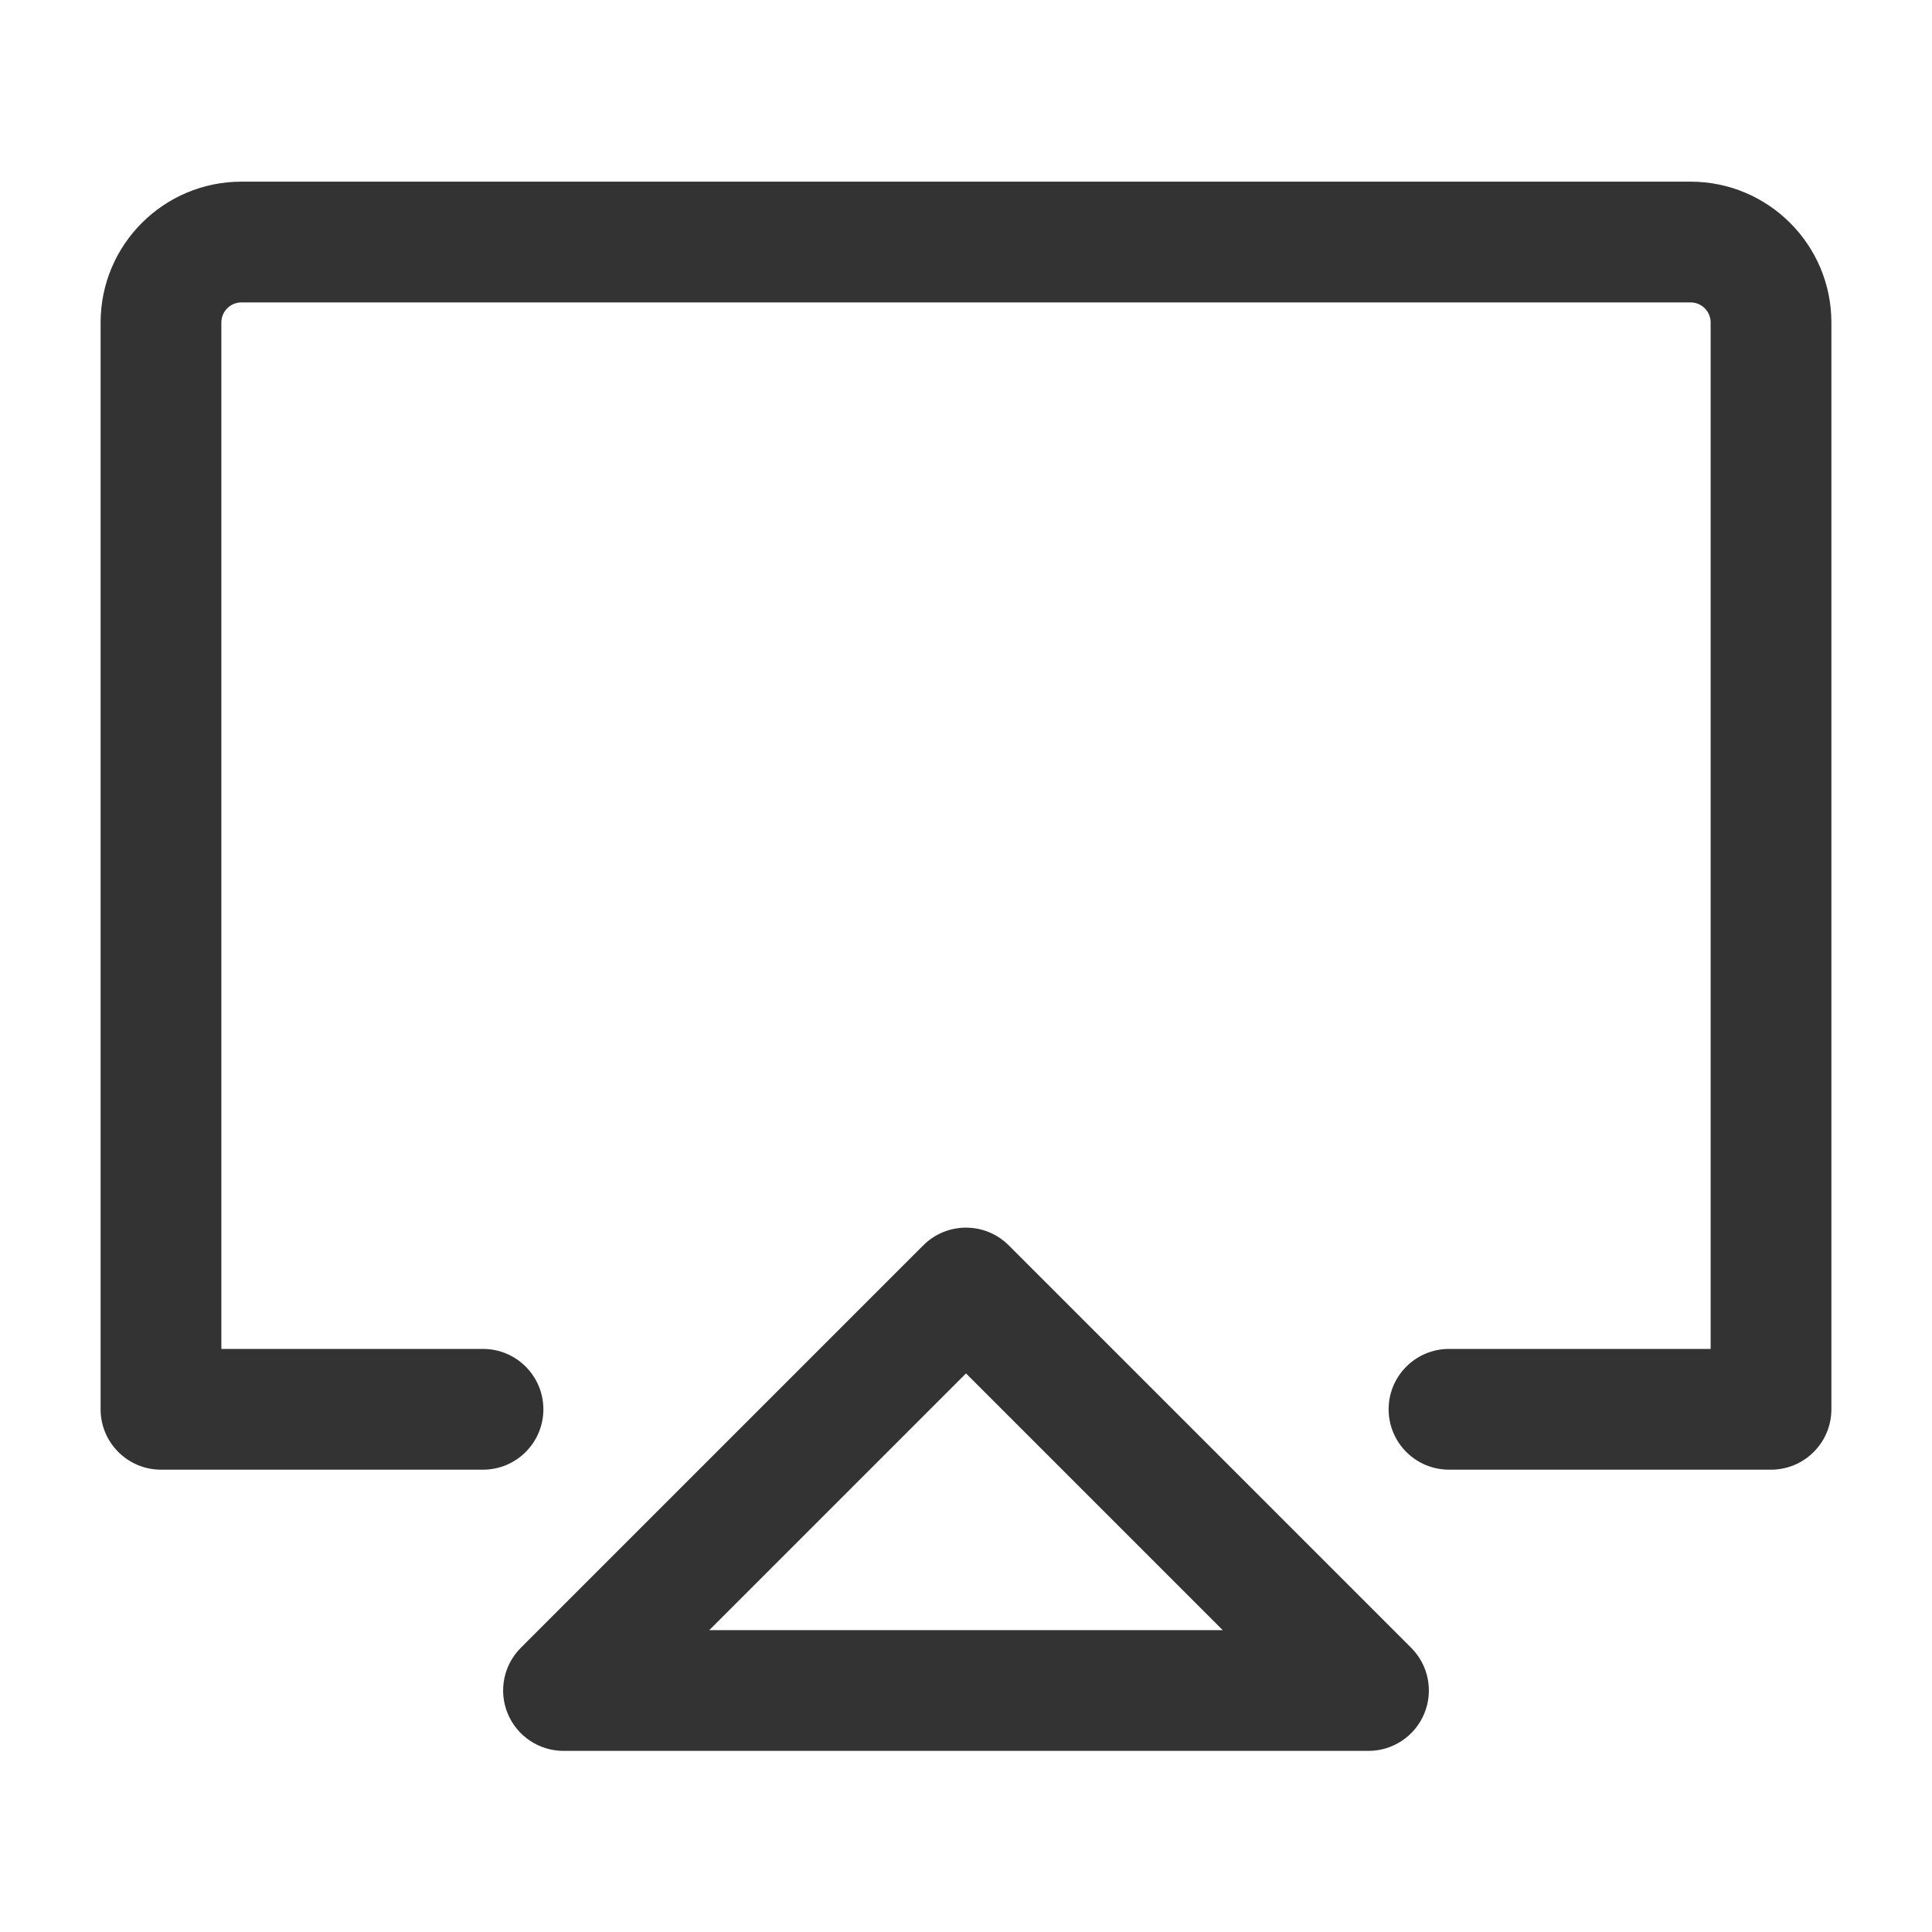
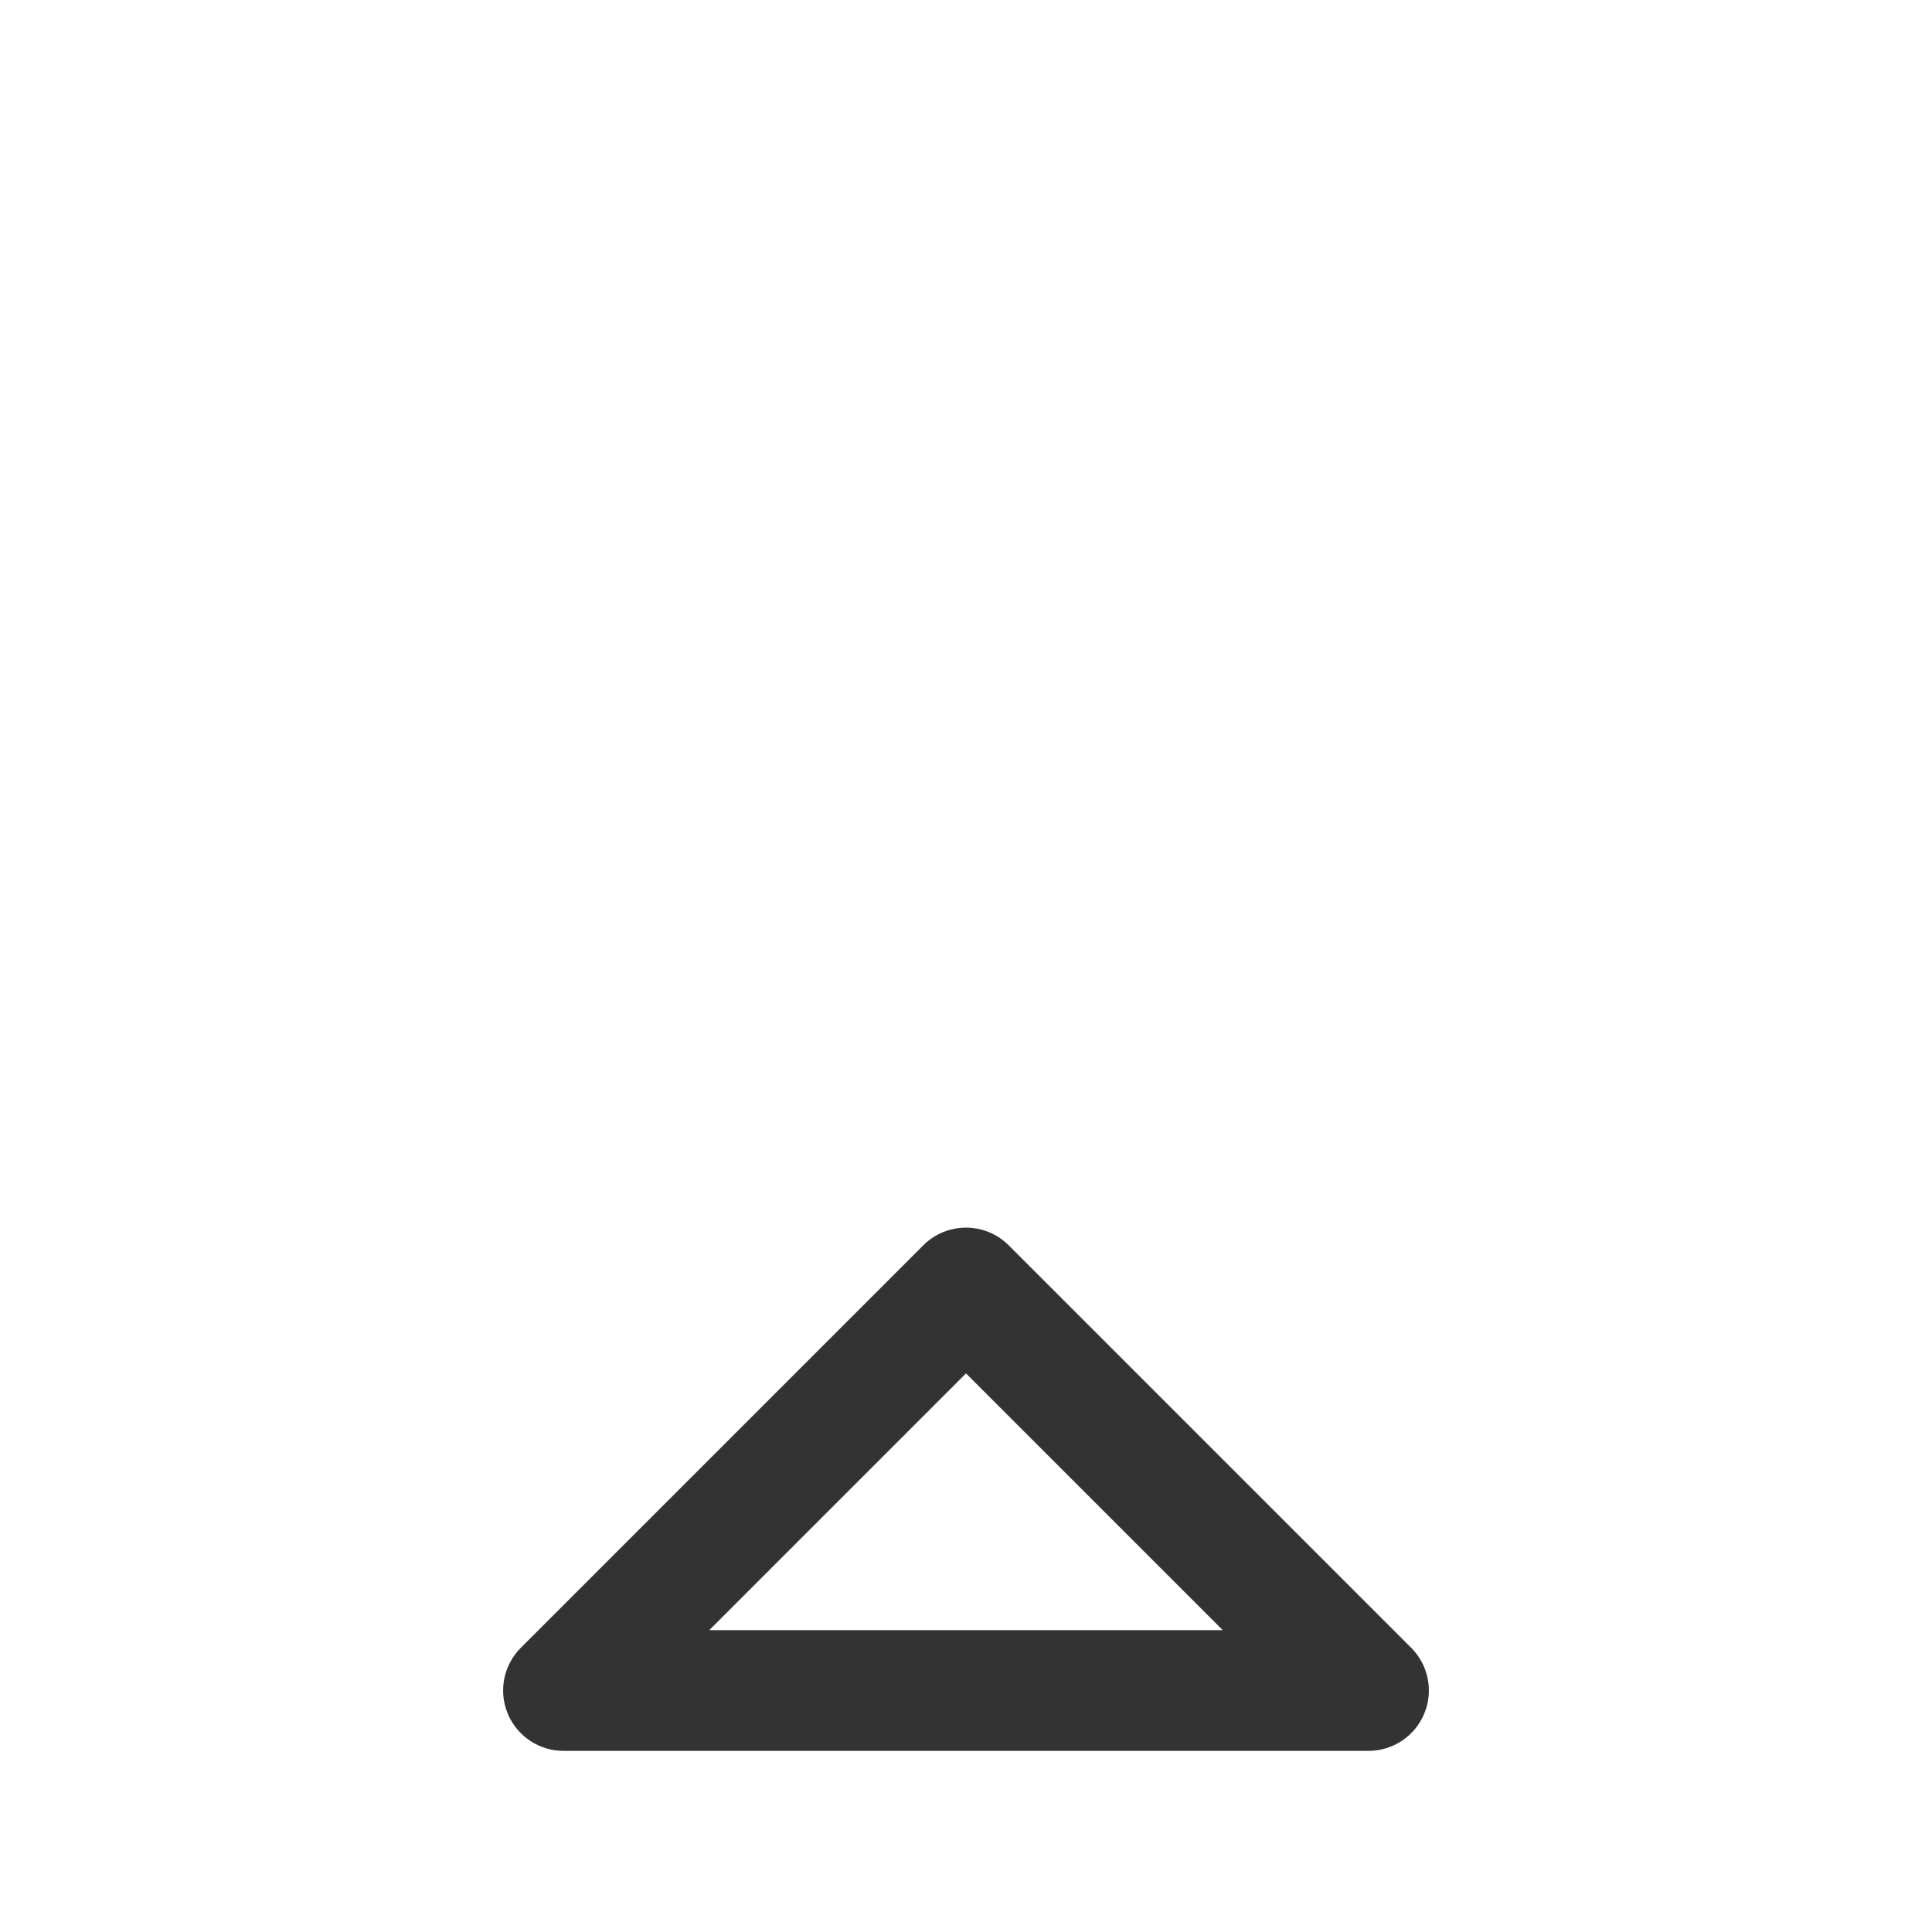
<svg xmlns="http://www.w3.org/2000/svg" fill="none" version="1.1" width="40" height="40" viewBox="0 0 40 40">
  <defs>
    <clipPath id="master_svg0_2_1884">
      <rect x="0" y="0" width="40" height="40" rx="0" />
    </clipPath>
  </defs>
  <g clip-path="url(#master_svg0_2_1884)">
    <g>
-       <path d="M10,30.428C10.69,30.428,11.25,29.868,11.25,29.178C11.25,28.488,10.69,27.928,10,27.928C10,27.928,10,30.428,10,30.428C10,30.428,10,30.428,10,30.428ZM3.333,29.178C3.333,29.178,2.083,29.178,2.083,29.178C2.083,29.868,2.643,30.428,3.333,30.428C3.333,30.428,3.333,29.178,3.333,29.178C3.333,29.178,3.333,29.178,3.333,29.178ZM36.667,29.178C36.667,29.178,36.667,30.428,36.667,30.428C37.357,30.428,37.917,29.868,37.917,29.178C37.917,29.178,36.667,29.178,36.667,29.178C36.667,29.178,36.667,29.178,36.667,29.178ZM30,27.928C29.31,27.928,28.75,28.488,28.75,29.178C28.75,29.868,29.31,30.428,30,30.428C30,30.428,30,27.928,30,27.928C30,27.928,30,27.928,30,27.928ZM10,27.928C10,27.928,7.5,27.928,7.5,27.928C7.5,27.928,7.5,30.428,7.5,30.428C7.5,30.428,10,30.428,10,30.428C10,30.428,10,27.928,10,27.928C10,27.928,10,27.928,10,27.928ZM7.5,27.928C7.5,27.928,3.333,27.928,3.333,27.928C3.333,27.928,3.333,30.428,3.333,30.428C3.333,30.428,7.5,30.428,7.5,30.428C7.5,30.428,7.5,27.928,7.5,27.928C7.5,27.928,7.5,27.928,7.5,27.928ZM4.583,29.178C4.583,29.178,4.583,6.677,4.583,6.677C4.583,6.677,2.083,6.677,2.083,6.677C2.083,6.677,2.083,29.178,2.083,29.178C2.083,29.178,4.583,29.178,4.583,29.178C4.583,29.178,4.583,29.178,4.583,29.178ZM4.583,6.677C4.583,6.448,4.769,6.261,5,6.261C5,6.261,5,3.761,5,3.761C3.39,3.761,2.083,5.066,2.083,6.677C2.083,6.677,4.583,6.677,4.583,6.677C4.583,6.677,4.583,6.677,4.583,6.677ZM5,6.261C5,6.261,35,6.261,35,6.261C35,6.261,35,3.761,35,3.761C35,3.761,5,3.761,5,3.761C5,3.761,5,6.261,5,6.261C5,6.261,5,6.261,5,6.261ZM35,6.261C35.231,6.261,35.417,6.448,35.417,6.677C35.417,6.677,37.917,6.677,37.917,6.677C37.917,5.066,36.61,3.761,35,3.761C35,3.761,35,6.261,35,6.261C35,6.261,35,6.261,35,6.261ZM35.417,6.677C35.417,6.677,35.417,29.178,35.417,29.178C35.417,29.178,37.917,29.178,37.917,29.178C37.917,29.178,37.917,6.677,37.917,6.677C37.917,6.677,35.417,6.677,35.417,6.677C35.417,6.677,35.417,6.677,35.417,6.677ZM36.667,27.928C36.667,27.928,30,27.928,30,27.928C30,27.928,30,30.428,30,30.428C30,30.428,36.667,30.428,36.667,30.428C36.667,30.428,36.667,27.928,36.667,27.928C36.667,27.928,36.667,27.928,36.667,27.928Z" fill="#333333" fill-opacity="1" />
-     </g>
+       </g>
    <g>
      <path d="M20,26.667C20,26.667,20.884,25.783,20.884,25.783C20.396,25.295,19.604,25.295,19.116,25.783C19.116,25.783,20,26.667,20,26.667C20,26.667,20,26.667,20,26.667ZM11.667,35C11.667,35,10.783,34.116,10.783,34.116C10.425,34.474,10.318,35.011,10.512,35.478C10.705,35.945,11.161,36.25,11.667,36.25C11.667,36.25,11.667,35,11.667,35C11.667,35,11.667,35,11.667,35ZM28.333,35C28.333,35,28.333,36.25,28.333,36.25C28.839,36.25,29.295,35.945,29.488,35.478C29.682,35.011,29.575,34.474,29.217,34.116C29.217,34.116,28.333,35,28.333,35C28.333,35,28.333,35,28.333,35ZM19.116,25.783C19.116,25.783,10.783,34.116,10.783,34.116C10.783,34.116,12.551,35.884,12.551,35.884C12.551,35.884,20.884,27.551,20.884,27.551C20.884,27.551,19.116,25.783,19.116,25.783C19.116,25.783,19.116,25.783,19.116,25.783ZM11.667,36.25C11.667,36.25,28.333,36.25,28.333,36.25C28.333,36.25,28.333,33.75,28.333,33.75C28.333,33.75,11.667,33.75,11.667,33.75C11.667,33.75,11.667,36.25,11.667,36.25C11.667,36.25,11.667,36.25,11.667,36.25ZM29.217,34.116C29.217,34.116,20.884,25.783,20.884,25.783C20.884,25.783,19.116,27.551,19.116,27.551C19.116,27.551,27.449,35.884,27.449,35.884C27.449,35.884,29.217,34.116,29.217,34.116C29.217,34.116,29.217,34.116,29.217,34.116Z" fill="#333333" fill-opacity="1" />
    </g>
  </g>
</svg>